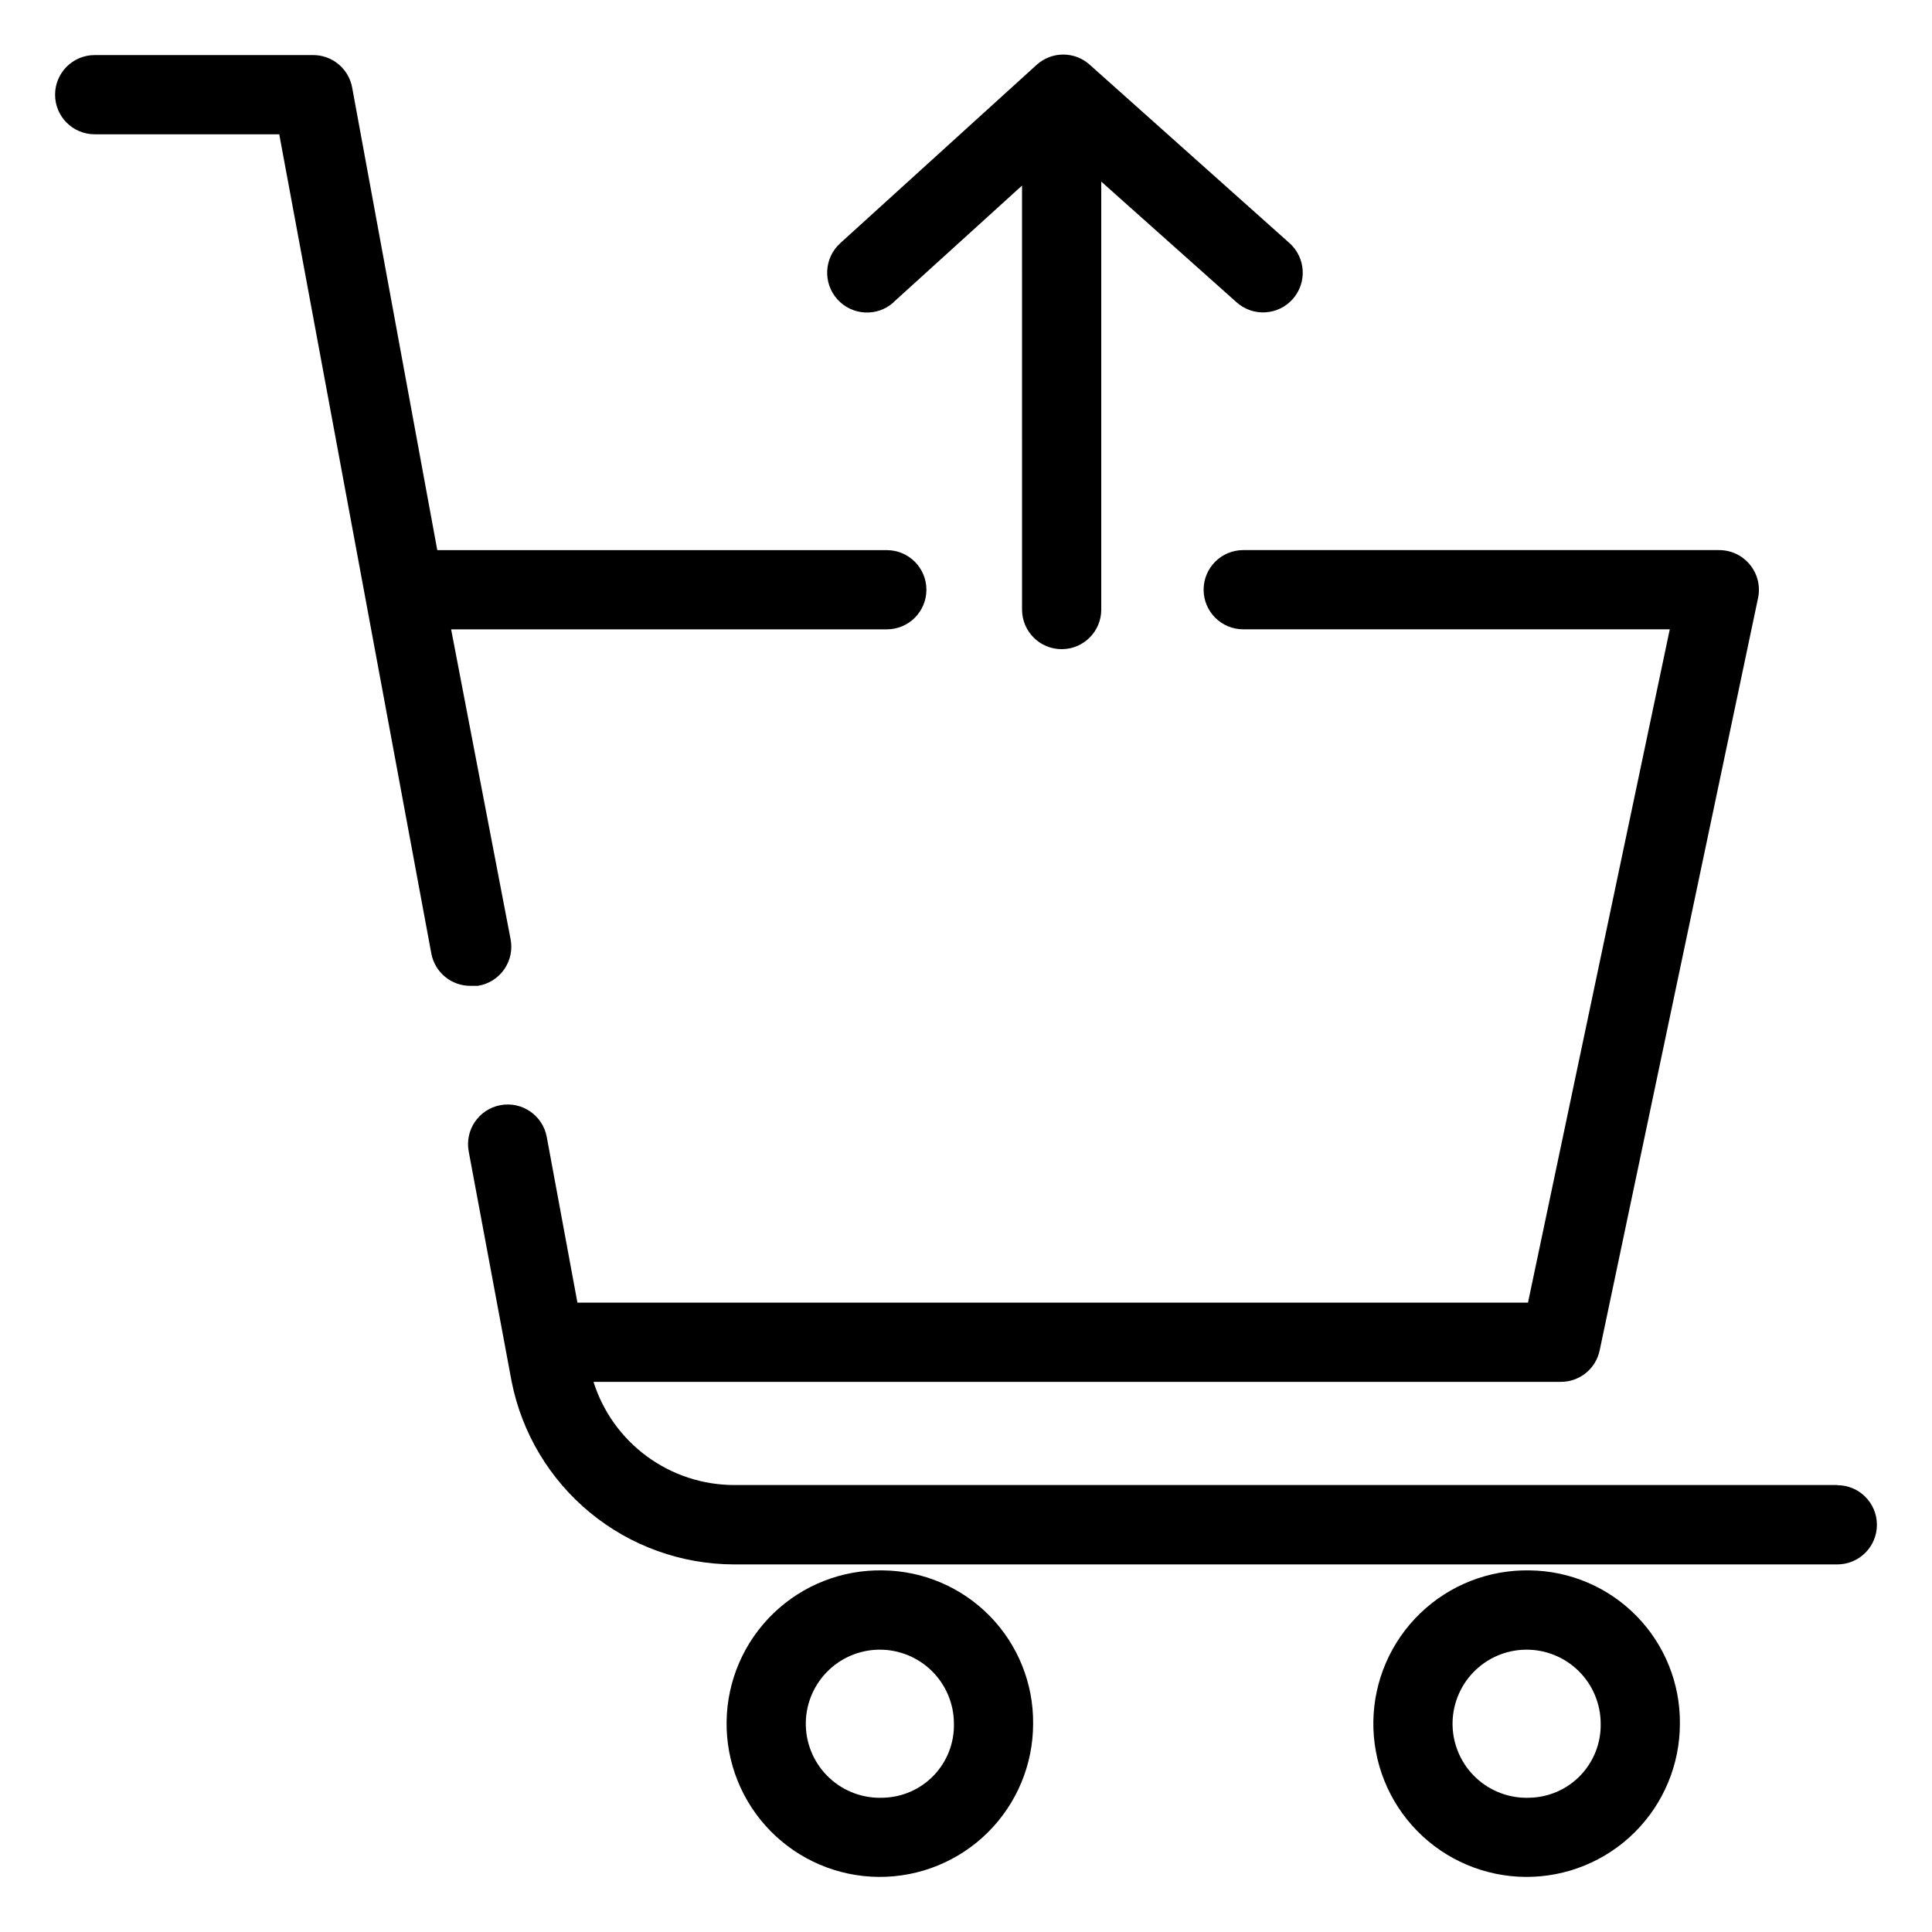
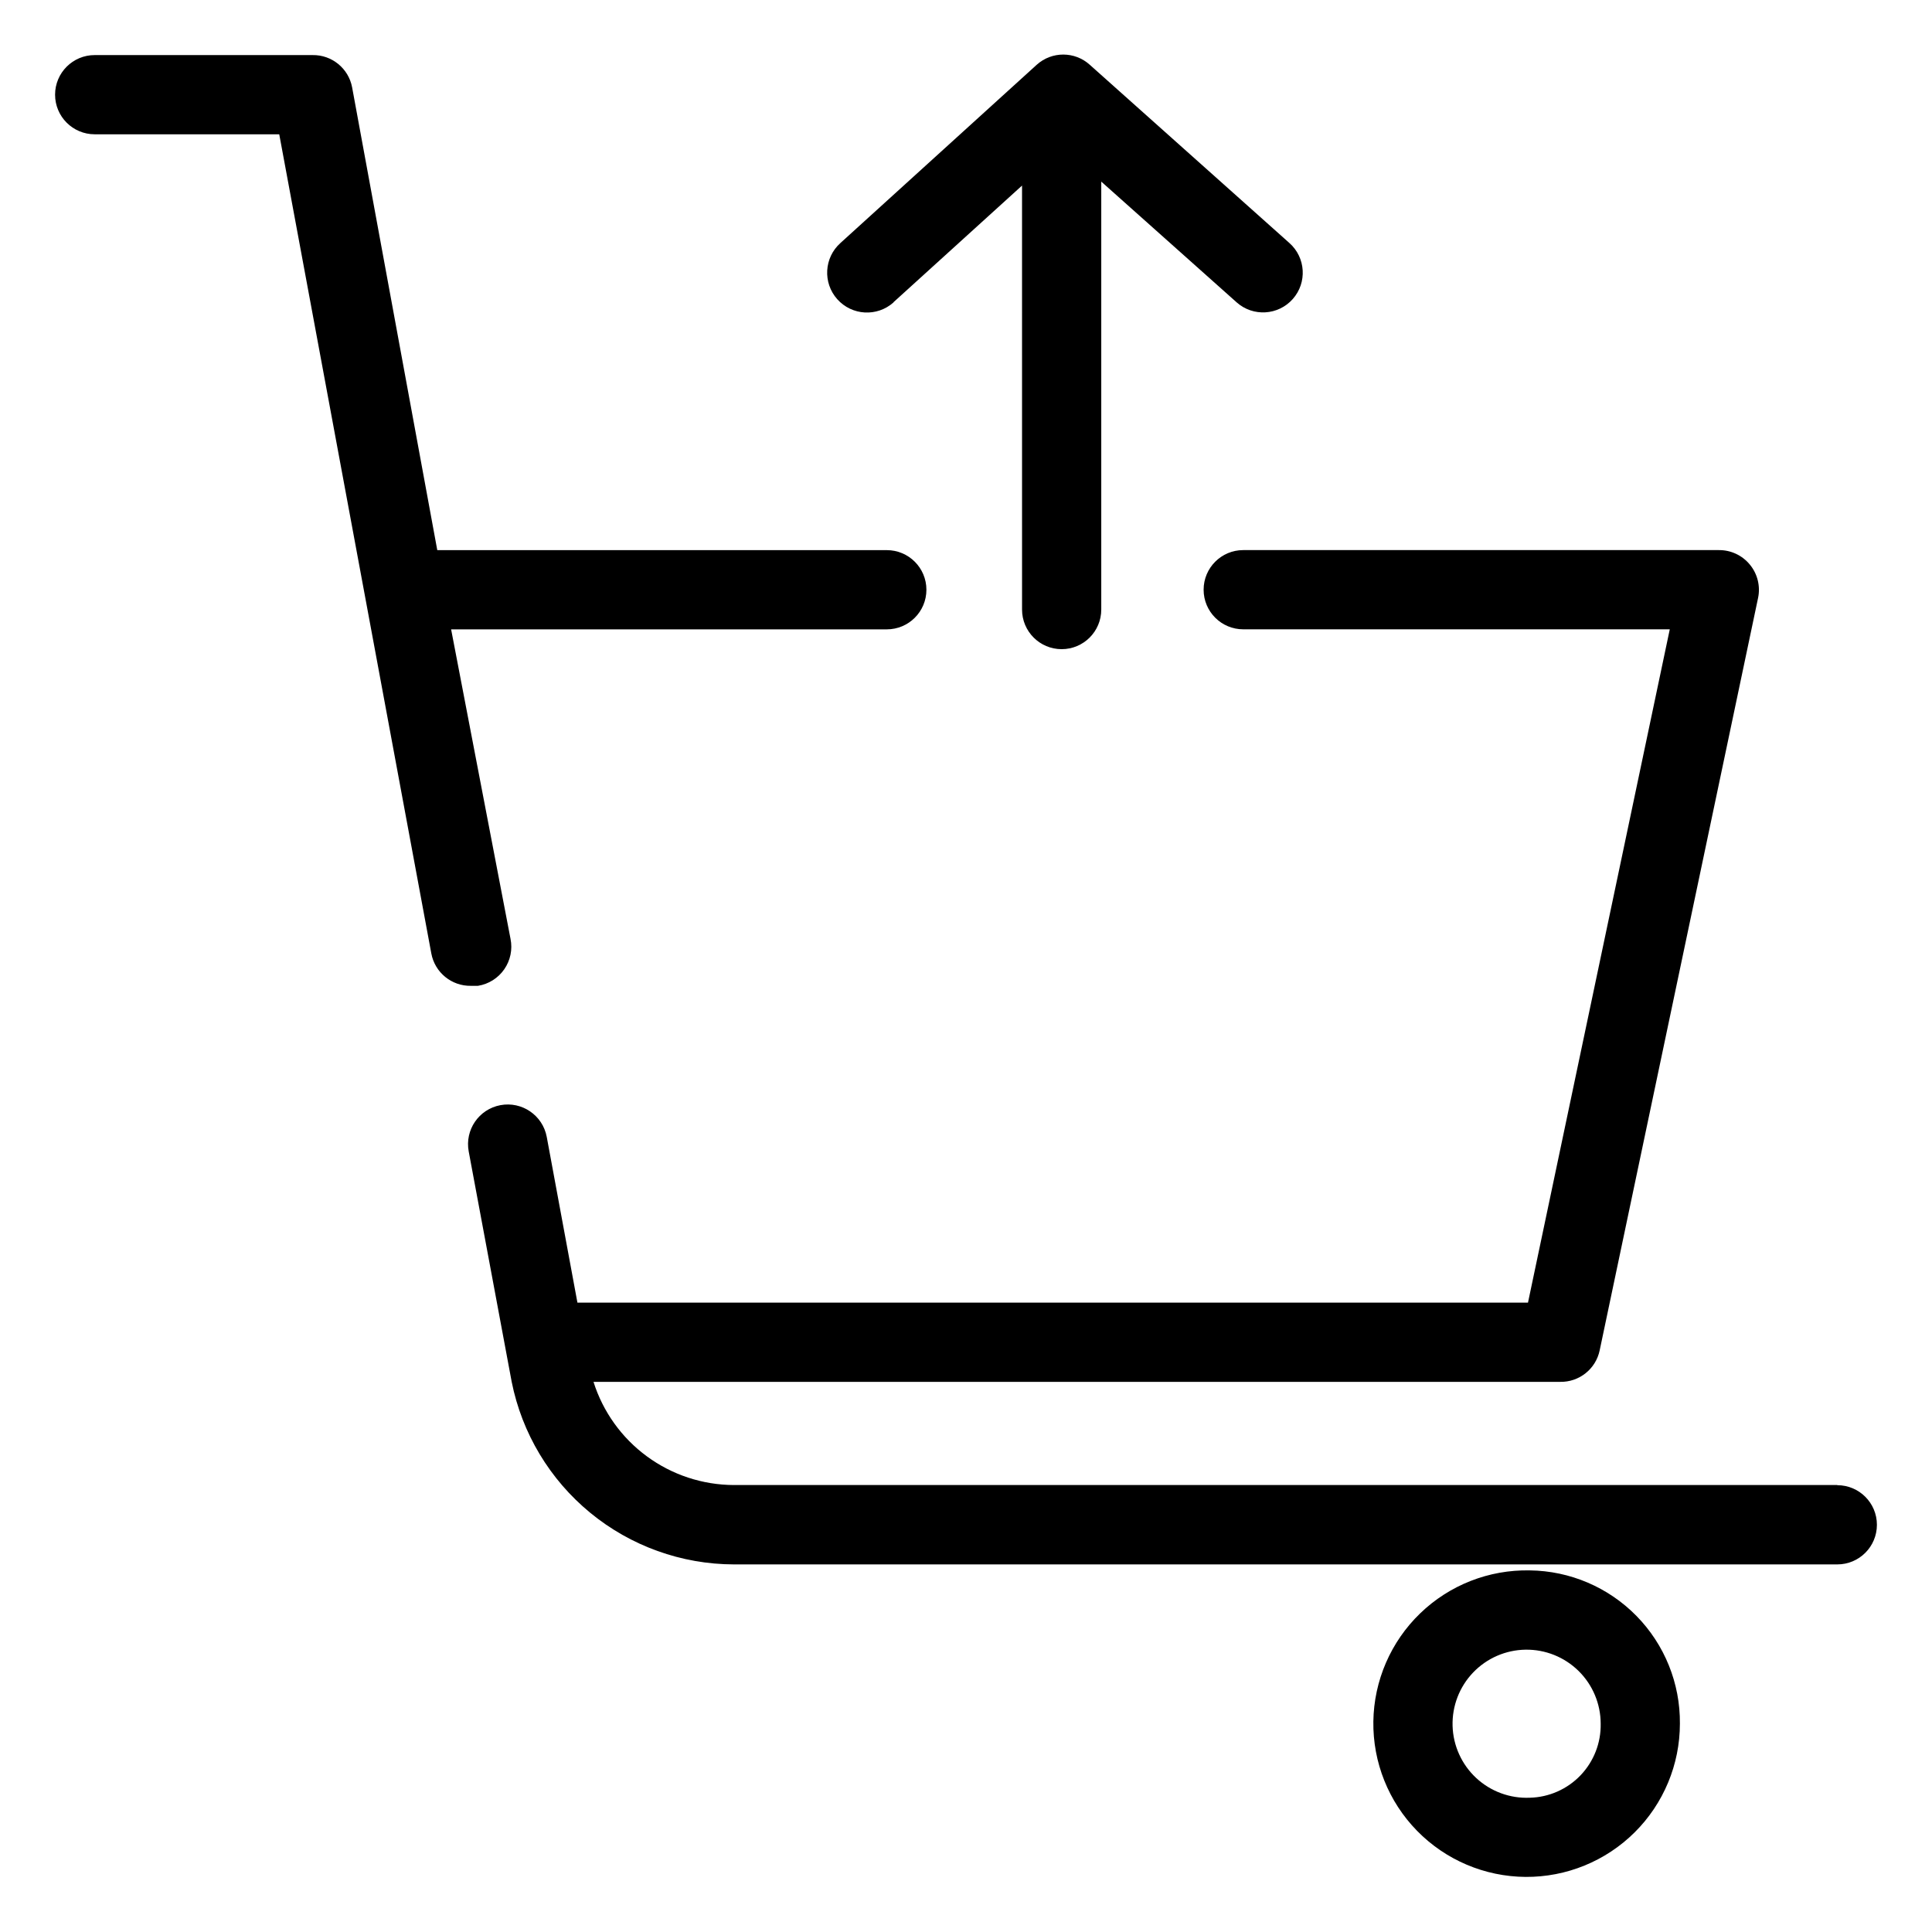
<svg xmlns="http://www.w3.org/2000/svg" fill="#000000" width="800px" height="800px" version="1.1" viewBox="144 144 512 512">
  <g>
    <path d="m380.79 224.09 34.059-30.91 0.004 112.36c0 5.797 4.699 10.496 10.496 10.496s10.496-4.699 10.496-10.496v-113.41l35.895 32.012c4.348 3.856 10.996 3.457 14.852-0.891 3.856-4.348 3.457-10.996-0.891-14.852l-52.898-47.23-0.004-0.004c-3.992-3.606-10.066-3.606-14.062 0l-52.008 47.23v0.004c-4.348 3.883-4.723 10.555-0.84 14.902 3.883 4.348 10.555 4.723 14.902 0.84z" />
-     <path d="m378.01 560.17c-10.816-0.223-21.277 3.879-29.059 11.398-7.785 7.516-12.246 17.828-12.395 28.648-0.152 10.82 4.023 21.254 11.594 28.984 7.57 7.731 17.914 12.121 28.734 12.199 10.82 0.074 21.227-4.168 28.906-11.793 7.68-7.625 11.996-17.996 12-28.816 0.098-10.66-4.035-20.922-11.492-28.535-7.457-7.613-17.629-11.961-28.289-12.086zm0 60.246c-5.246 0.227-10.367-1.664-14.211-5.242s-6.094-8.551-6.246-13.801c-0.152-5.25 1.809-10.344 5.441-14.137 3.633-3.797 8.633-5.977 13.887-6.055 5.25-0.078 10.316 1.953 14.059 5.637 3.746 3.688 5.856 8.719 5.859 13.973 0.113 5.094-1.805 10.023-5.328 13.703-3.523 3.684-8.363 5.812-13.461 5.922z" />
    <path d="m549.41 560.17c-10.82-0.223-21.281 3.879-29.062 11.398-7.781 7.516-12.242 17.828-12.395 28.648-0.148 10.82 4.023 21.254 11.598 28.984 7.57 7.731 17.914 12.121 28.734 12.199 10.82 0.074 21.223-4.168 28.902-11.793s12-17.996 12.004-28.816c0.098-10.66-4.035-20.922-11.496-28.535-7.457-7.613-17.629-11.961-28.285-12.086zm0 60.246c-5.25 0.227-10.367-1.664-14.215-5.242-3.844-3.578-6.094-8.551-6.246-13.801-0.148-5.25 1.809-10.344 5.441-14.137 3.633-3.797 8.637-5.977 13.887-6.055 5.254-0.078 10.316 1.953 14.062 5.637 3.742 3.688 5.852 8.719 5.859 13.973 0.098 5.09-1.824 10.012-5.344 13.691-3.523 3.676-8.355 5.812-13.445 5.934z" />
    <path d="m630.91 537.55h-292.42c-8.301-0.027-16.375-2.688-23.066-7.606-6.688-4.914-11.641-11.824-14.141-19.738h256.15c5.051 0.105 9.465-3.398 10.496-8.344l41.984-199.43c0.641-3.098-0.148-6.316-2.152-8.766-2.035-2.508-5.113-3.941-8.344-3.883h-125.95c-5.797 0-10.496 4.699-10.496 10.496s4.699 10.496 10.496 10.496h113.04l-37.574 178.43h-251.91l-8.133-43.926c-1.074-5.711-6.57-9.469-12.281-8.398-5.711 1.074-9.469 6.57-8.395 12.281l11.387 61.035c2.723 13.621 10.074 25.879 20.809 34.699 10.73 8.82 24.184 13.656 38.074 13.688h292.42c5.797 0 10.496-4.699 10.496-10.496s-4.699-10.496-10.496-10.496z" />
    <path d="m270.69 405.25c2.816-0.457 5.324-2.039 6.949-4.387s2.223-5.254 1.656-8.051l-15.742-82.027h115.46c5.797 0 10.496-4.699 10.496-10.496s-4.699-10.496-10.496-10.496h-119.13l-22.566-122.64c-0.945-5.027-5.379-8.645-10.496-8.555h-57.727c-5.797 0-10.496 4.699-10.496 10.496 0 5.797 4.699 10.496 10.496 10.496h48.91l40.305 217.11c0.945 5.031 5.383 8.645 10.496 8.555z" />
  </g>
</svg>